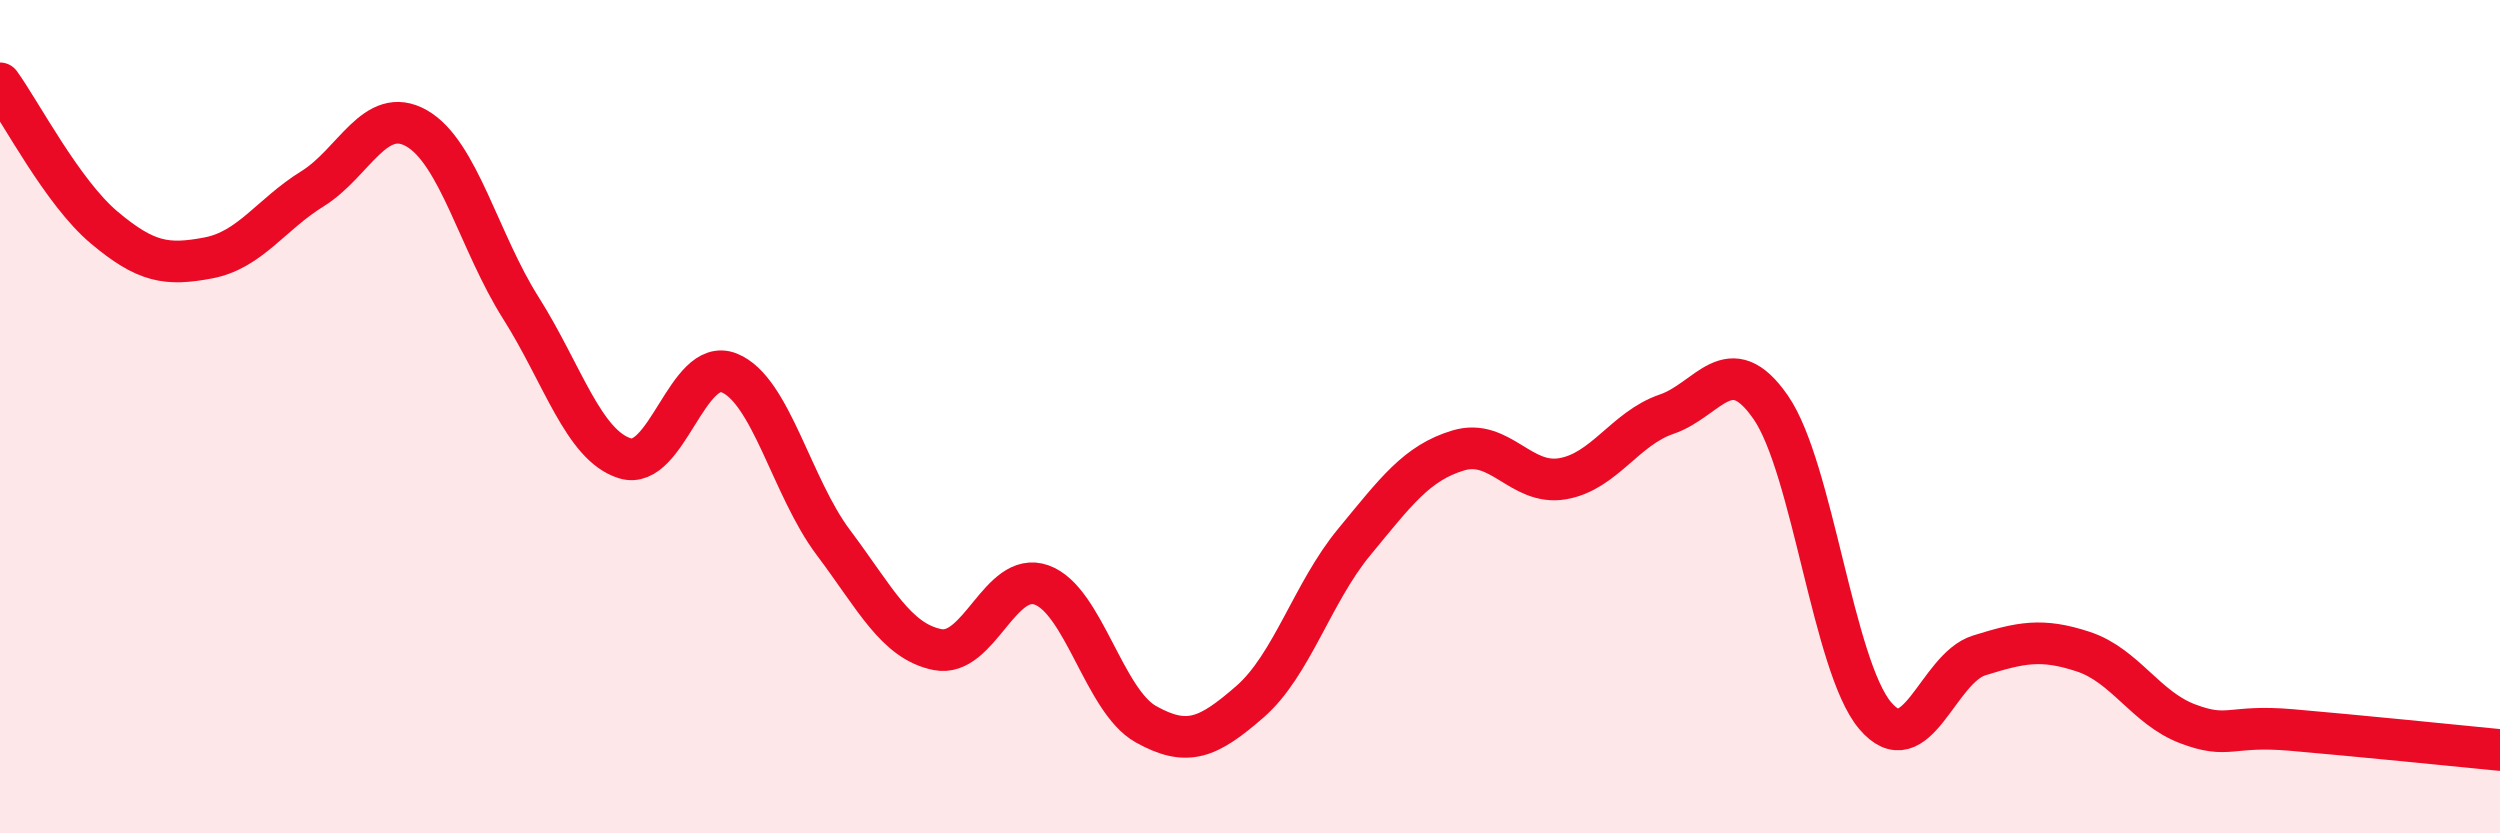
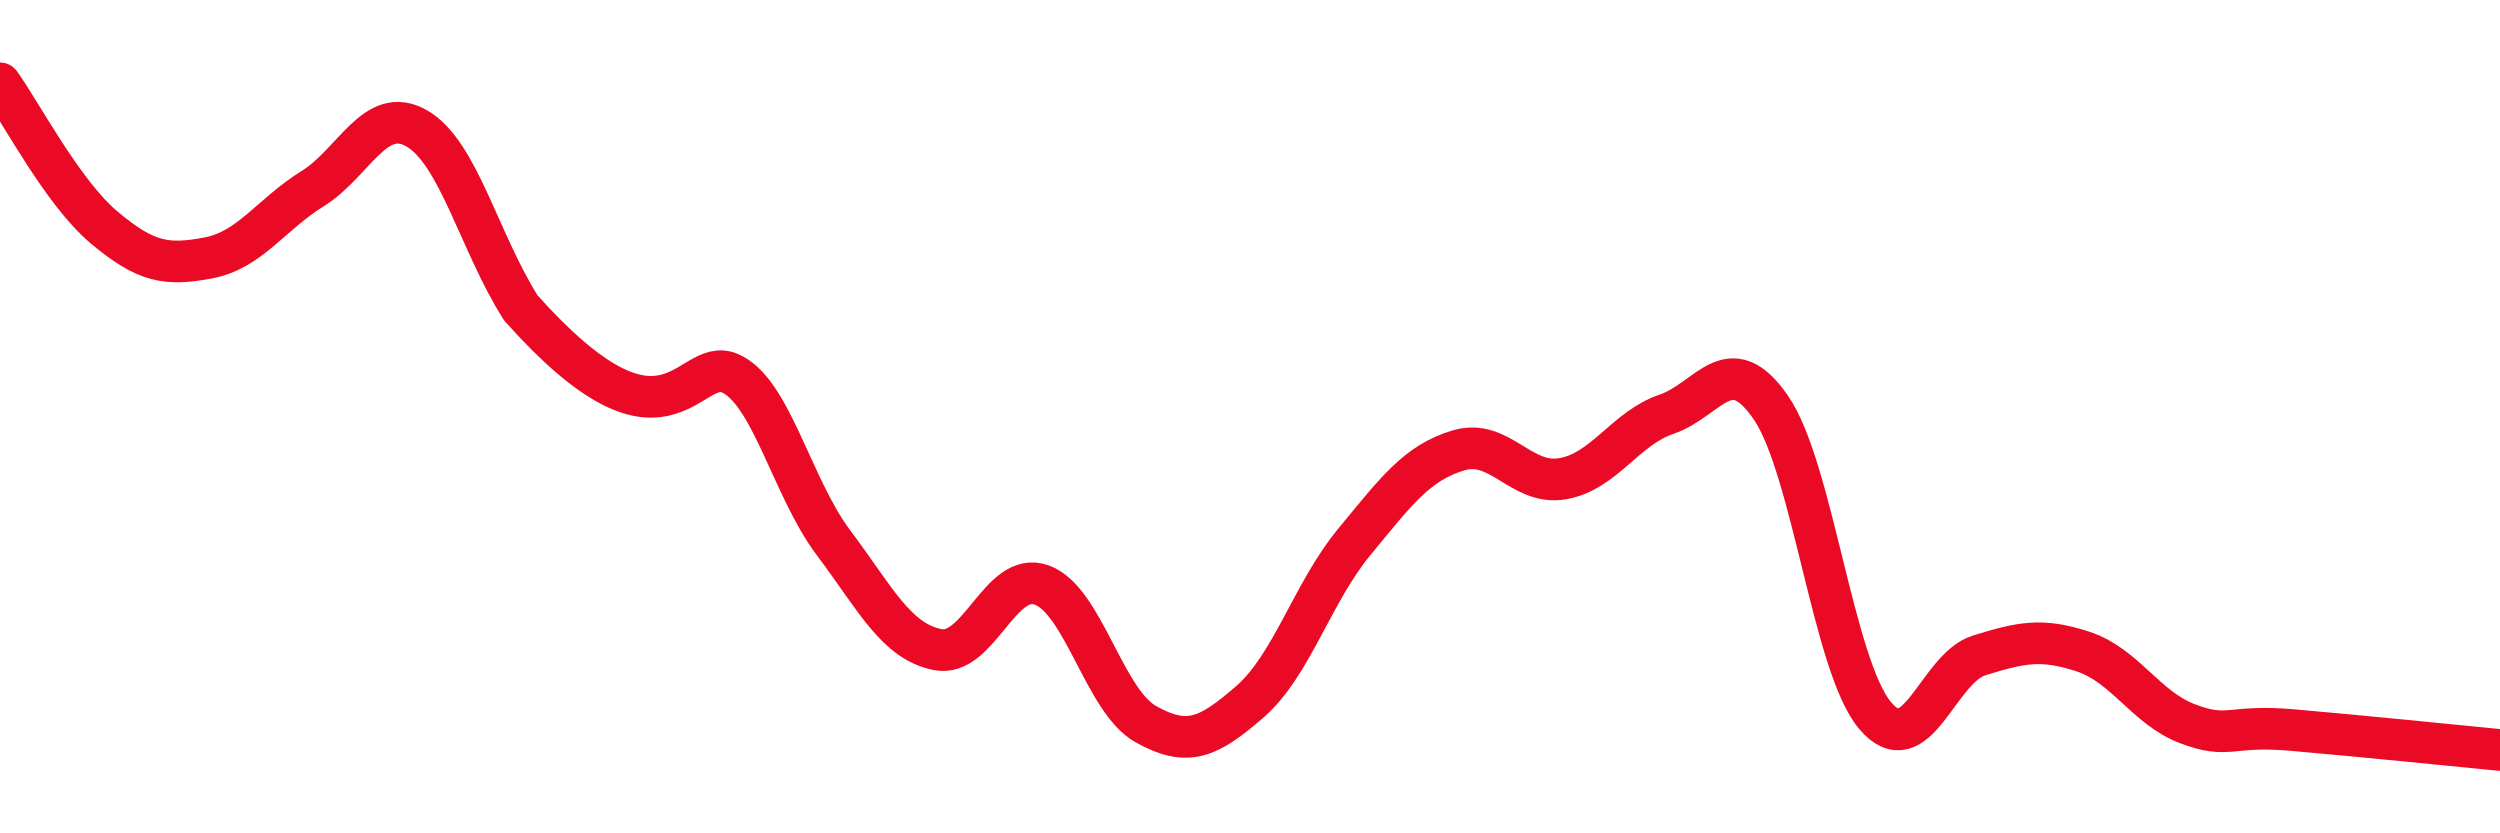
<svg xmlns="http://www.w3.org/2000/svg" width="60" height="20" viewBox="0 0 60 20">
-   <path d="M 0,2 C 0.5,2.69 1.5,4.62 2.5,5.46 C 3.5,6.3 4,6.38 5,6.19 C 6,6 6.5,5.15 7.5,4.53 C 8.5,3.91 9,2.51 10,3.08 C 11,3.65 11.5,5.81 12.5,7.39 C 13.5,8.97 14,10.69 15,11 C 16,11.31 16.5,8.55 17.5,8.95 C 18.5,9.35 19,11.69 20,13.02 C 21,14.35 21.5,15.39 22.5,15.59 C 23.5,15.79 24,13.68 25,14.04 C 26,14.4 26.5,16.82 27.5,17.38 C 28.5,17.94 29,17.71 30,16.84 C 31,15.97 31.5,14.22 32.5,13.01 C 33.5,11.8 34,11.11 35,10.81 C 36,10.51 36.5,11.66 37.5,11.49 C 38.5,11.32 39,10.28 40,9.94 C 41,9.6 41.5,8.33 42.5,9.78 C 43.5,11.23 44,15.98 45,17.17 C 46,18.36 46.5,16.04 47.5,15.73 C 48.5,15.42 49,15.31 50,15.64 C 51,15.97 51.5,16.99 52.5,17.37 C 53.5,17.75 53.5,17.39 55,17.52 C 56.5,17.65 59,17.9 60,18L60 20L0 20Z" fill="#EB0A25" opacity="0.1" stroke-linecap="round" stroke-linejoin="round" />
-   <path d="M 0,2 C 0.5,2.69 1.5,4.62 2.5,5.46 C 3.5,6.3 4,6.38 5,6.19 C 6,6 6.5,5.15 7.5,4.53 C 8.5,3.91 9,2.51 10,3.08 C 11,3.65 11.5,5.81 12.5,7.39 C 13.5,8.97 14,10.69 15,11 C 16,11.31 16.5,8.55 17.5,8.95 C 18.5,9.35 19,11.69 20,13.02 C 21,14.35 21.5,15.39 22.5,15.59 C 23.5,15.79 24,13.68 25,14.04 C 26,14.4 26.5,16.82 27.5,17.38 C 28.5,17.94 29,17.71 30,16.84 C 31,15.97 31.5,14.22 32.5,13.01 C 33.5,11.8 34,11.11 35,10.81 C 36,10.51 36.5,11.66 37.5,11.49 C 38.5,11.32 39,10.28 40,9.94 C 41,9.6 41.5,8.33 42.5,9.78 C 43.5,11.23 44,15.98 45,17.17 C 46,18.36 46.5,16.04 47.5,15.73 C 48.5,15.42 49,15.31 50,15.64 C 51,15.97 51.5,16.99 52.5,17.37 C 53.5,17.75 53.5,17.39 55,17.52 C 56.5,17.65 59,17.9 60,18" stroke="#EB0A25" stroke-width="1" fill="none" stroke-linecap="round" stroke-linejoin="round" />
+   <path d="M 0,2 C 0.5,2.69 1.5,4.62 2.5,5.46 C 3.5,6.3 4,6.38 5,6.19 C 6,6 6.5,5.15 7.5,4.53 C 8.5,3.91 9,2.51 10,3.08 C 11,3.65 11.5,5.81 12.5,7.39 C 16,11.31 16.5,8.55 17.5,8.95 C 18.5,9.35 19,11.69 20,13.02 C 21,14.35 21.5,15.39 22.5,15.59 C 23.5,15.79 24,13.68 25,14.04 C 26,14.4 26.5,16.82 27.5,17.38 C 28.5,17.94 29,17.71 30,16.84 C 31,15.97 31.5,14.22 32.5,13.01 C 33.5,11.8 34,11.11 35,10.81 C 36,10.51 36.5,11.66 37.5,11.49 C 38.5,11.32 39,10.28 40,9.94 C 41,9.6 41.5,8.33 42.5,9.78 C 43.5,11.23 44,15.98 45,17.17 C 46,18.36 46.5,16.04 47.5,15.73 C 48.5,15.42 49,15.31 50,15.64 C 51,15.97 51.5,16.99 52.5,17.37 C 53.5,17.75 53.5,17.39 55,17.52 C 56.5,17.65 59,17.9 60,18" stroke="#EB0A25" stroke-width="1" fill="none" stroke-linecap="round" stroke-linejoin="round" />
</svg>